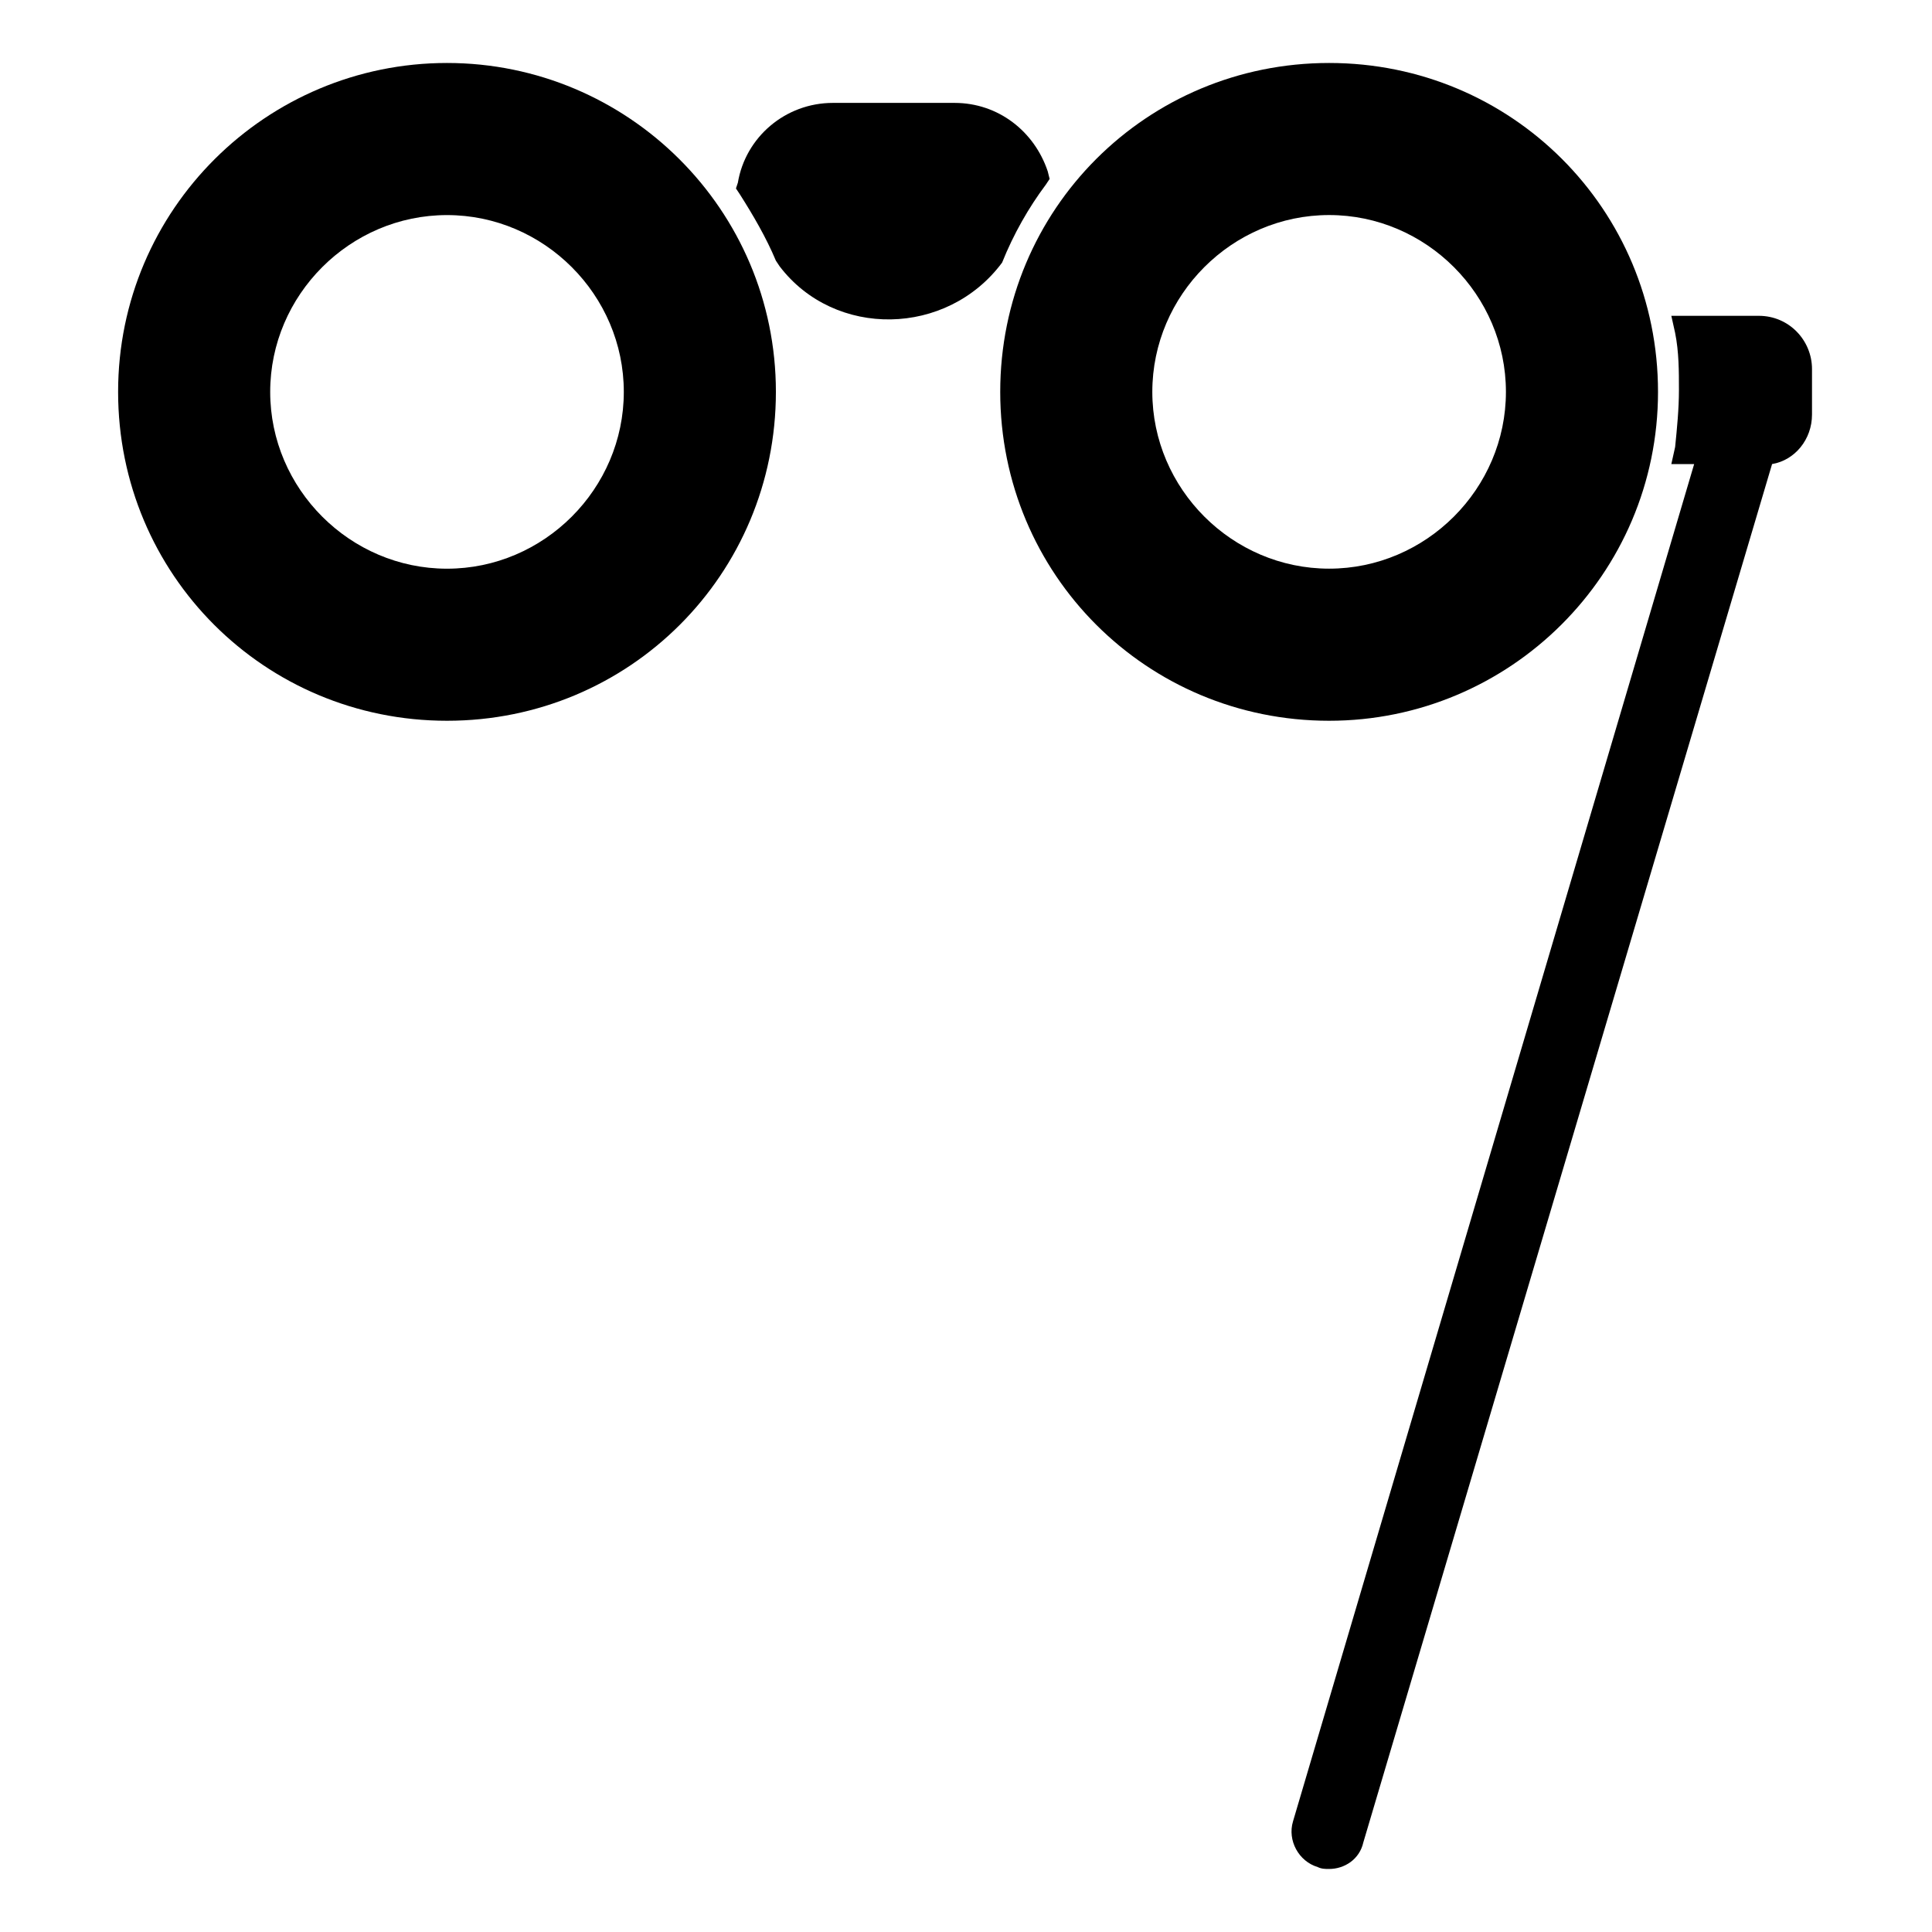
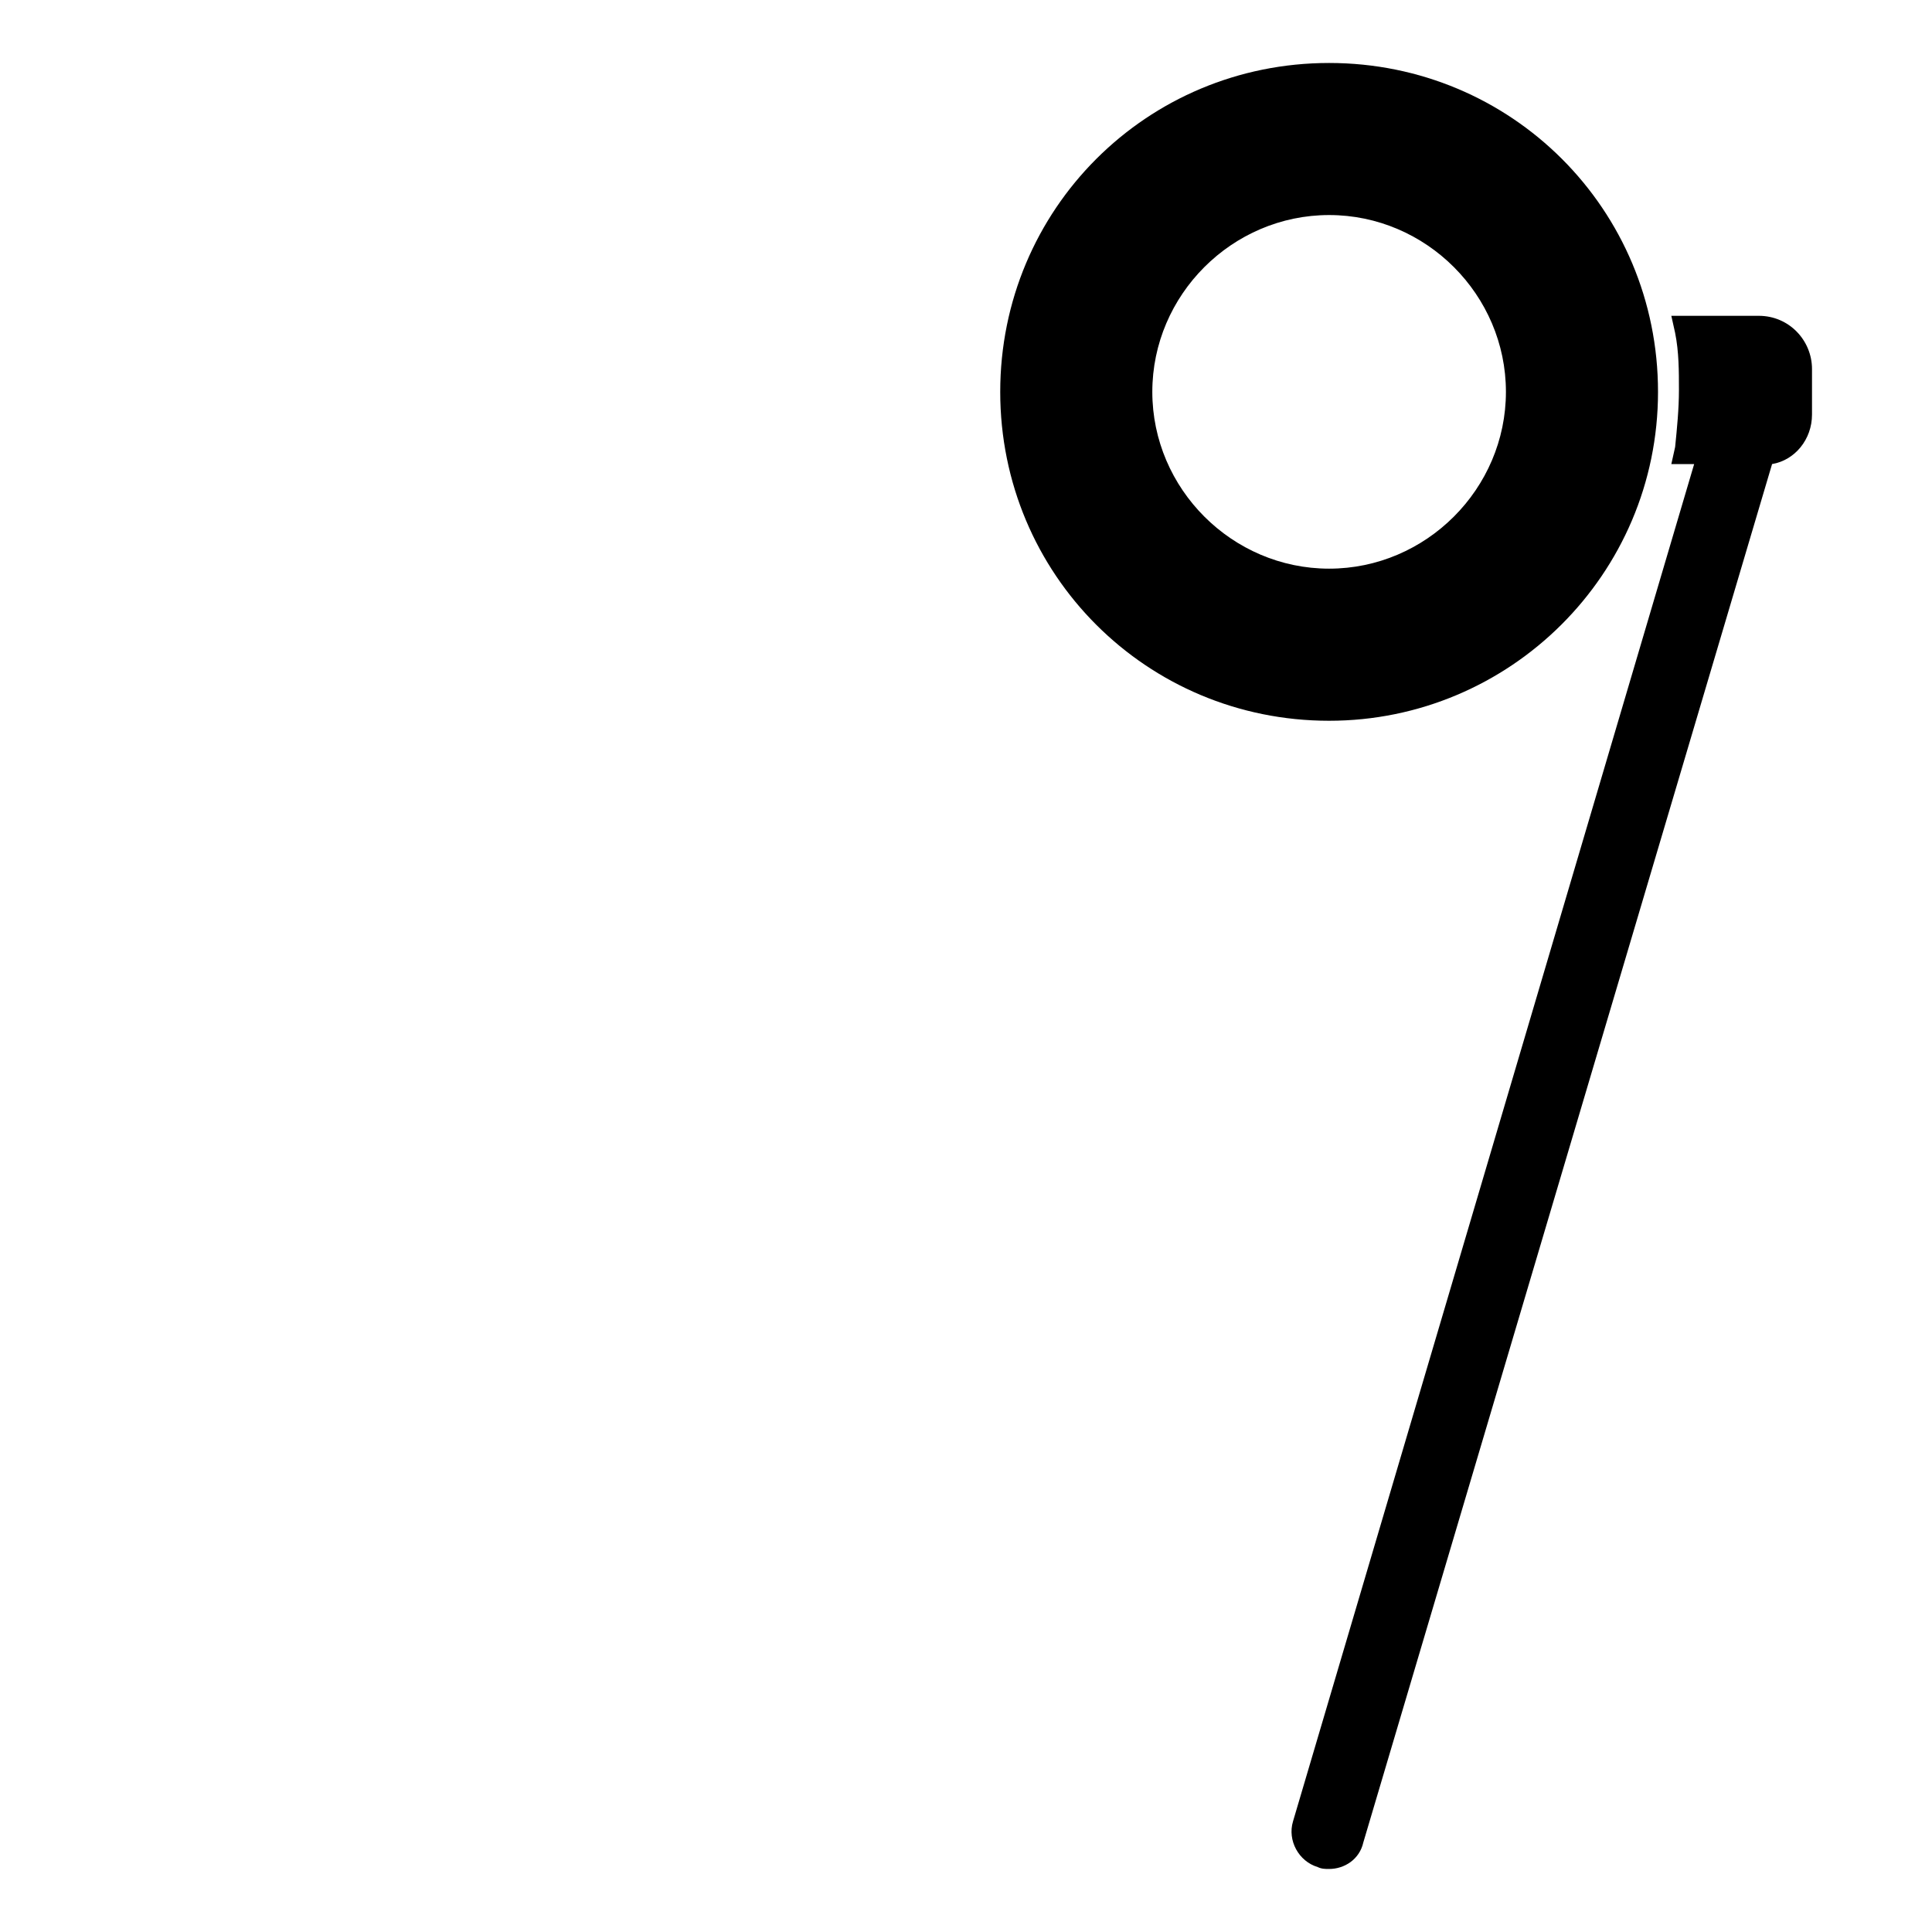
<svg xmlns="http://www.w3.org/2000/svg" fill="#000000" width="800px" height="800px" version="1.1" viewBox="144 144 512 512">
  <g>
-     <path d="m262.46 160.69c-47.863 0-87.16 38.793-87.16 87.16 0 48.367 38.793 87.16 87.16 87.16 48.367 0 87.16-38.793 87.16-87.16 0-48.367-39.297-87.16-87.16-87.16zm0 134.02c-25.695 0-46.855-21.16-46.855-46.855 0-25.695 21.16-46.855 46.855-46.855 25.695 0 46.855 21.16 46.855 46.855 0 25.695-21.16 46.855-46.855 46.855z" />
    <path d="m496.23 335.01c47.863 0 87.16-38.793 87.16-87.16 0-48.367-38.793-87.16-87.16-87.16-48.367 0-87.16 38.793-87.16 87.16 0 48.367 38.793 87.16 87.16 87.16zm0-134.02c25.695 0 46.855 21.16 46.855 46.855 0 25.695-21.16 46.855-46.855 46.855-25.695 0-46.855-21.16-46.855-46.855 0-25.695 21.16-46.855 46.855-46.855z" />
-     <path d="m409.57 213.59c3.023-7.559 7.055-14.609 11.586-20.656l1.008-1.512-0.504-2.016c-3.527-10.578-13.098-18.137-24.688-18.137h-32.242c-12.594 0-23.176 9.07-25.191 21.16l-0.504 1.512 1.008 1.512c3.527 5.543 7.055 11.586 9.574 17.633l1.008 1.512c14.609 19.145 44.336 18.641 58.945-1.008z" />
    <path d="m624.2 253.89v-12.09c0-7.559-6.047-14.105-14.105-14.105h-23.176l1.008 4.535c1.008 5.039 1.008 10.078 1.008 15.113 0 5.039-0.504 10.078-1.008 15.113l-1.008 4.535h6.047l-106.31 359.71c-1.512 5.039 1.512 10.578 6.551 12.09 1.008 0.504 2.016 0.504 3.023 0.504 4.031 0 8.062-2.519 9.07-7.055l108.32-365.26c6.043-1.004 10.578-6.547 10.578-13.094z" />
  </g>
</svg>